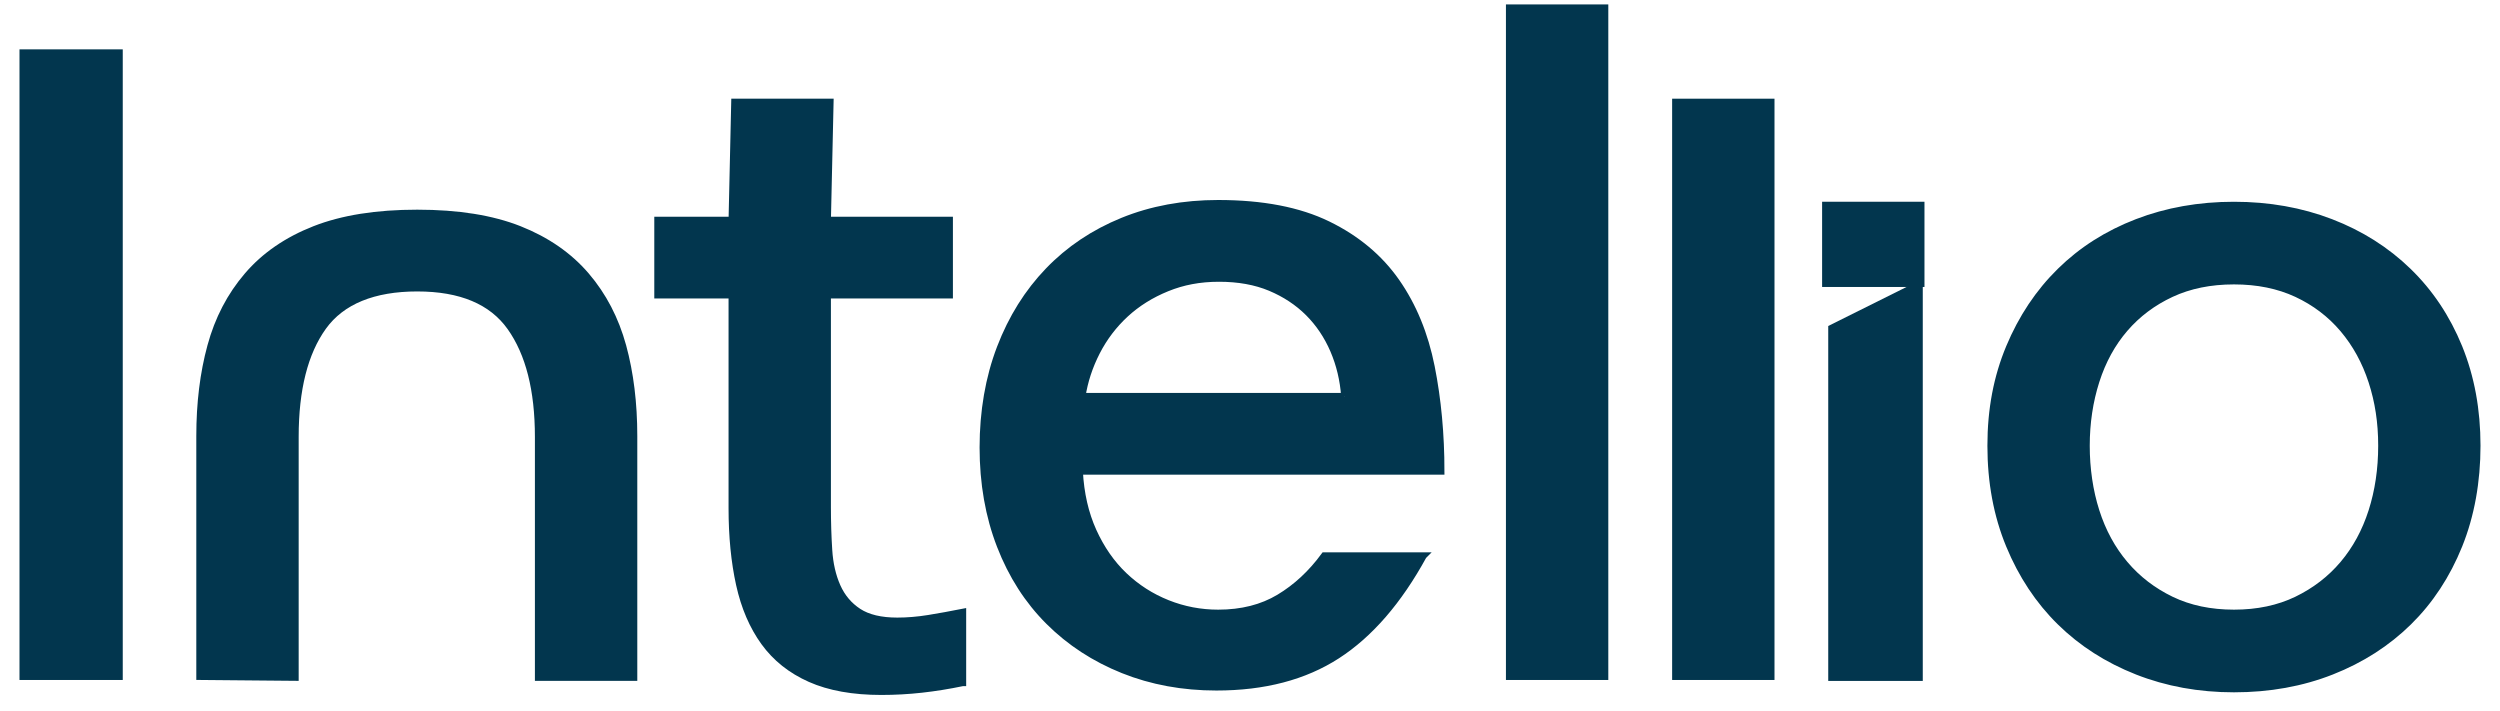
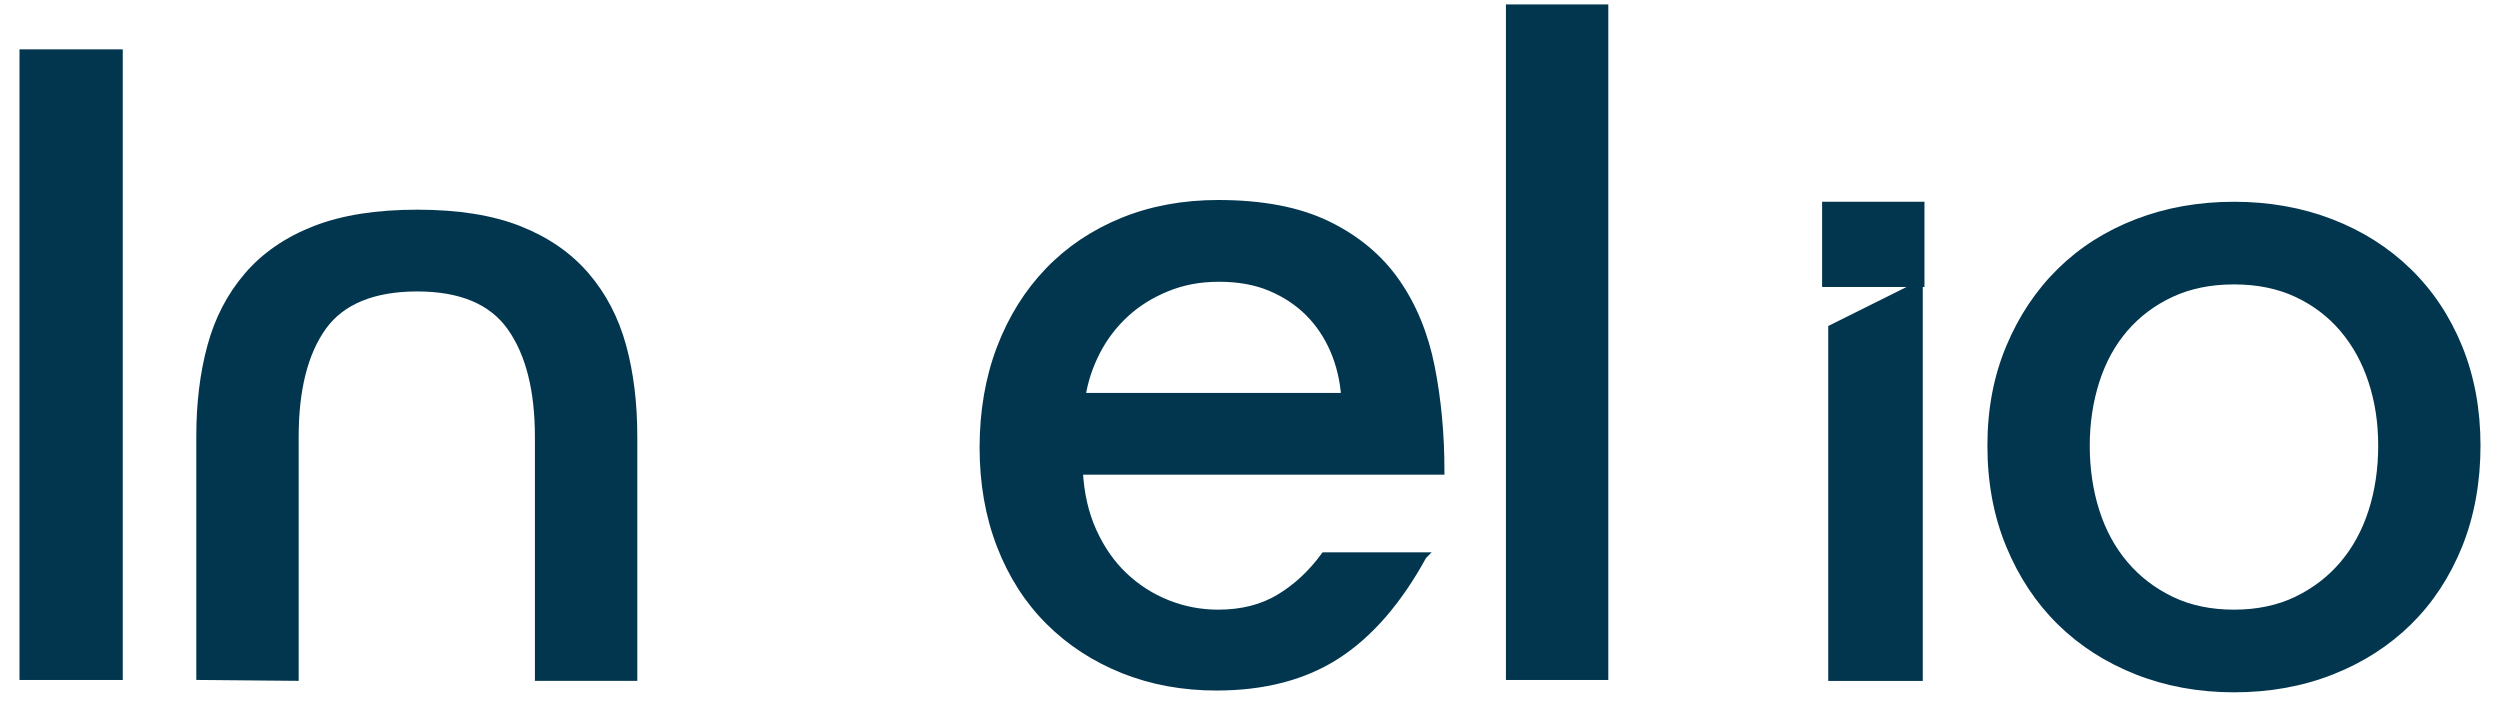
<svg xmlns="http://www.w3.org/2000/svg" width="109" height="31" viewBox="0 0 109 31" fill="none">
  <g id="Group 1000006038">
-     <path id="Vector" d="M1 2.302H5.202V29.497H1V2.302Z" fill="#02364E" stroke="#02364E" stroke-width="0.3" />
+     <path id="Vector" d="M1 2.302H5.202V29.497H1Z" fill="#02364E" stroke="#02364E" stroke-width="0.3" />
    <path id="Vector_2" d="M8.709 19.01C8.709 17.576 8.869 16.27 9.191 15.092C9.511 13.914 10.045 12.89 10.791 12.02C11.536 11.149 12.512 10.477 13.72 10.003C14.927 9.529 16.418 9.292 18.192 9.292C19.965 9.292 21.449 9.529 22.644 10.003C23.839 10.478 24.808 11.149 25.554 12.02C26.299 12.891 26.831 13.915 27.154 15.092C27.475 16.27 27.636 17.576 27.636 19.01V29.535H23.472V19.049C23.472 17.001 23.067 15.406 22.258 14.266C21.449 13.127 20.093 12.557 18.192 12.557C16.29 12.557 14.896 13.121 14.086 14.247C13.277 15.374 12.872 16.974 12.872 19.048V29.534L8.709 29.496V19.009V19.01Z" fill="#02364E" stroke="#02364E" stroke-width="0.3" />
-     <path id="Vector_3" d="M41.974 29.765C41.358 29.893 40.76 29.989 40.182 30.053C39.604 30.117 39.019 30.15 38.428 30.15C37.195 30.15 36.16 29.964 35.326 29.593C34.49 29.222 33.822 28.69 33.321 27.998C32.821 27.307 32.46 26.469 32.242 25.483C32.024 24.498 31.915 23.389 31.915 22.16V12.864H28.677V9.599H31.915L32.031 4.453H36.194L36.078 9.599H41.397V12.864H36.078V22.121C36.078 22.761 36.097 23.383 36.136 23.985C36.174 24.586 36.296 25.118 36.502 25.579C36.708 26.04 37.016 26.405 37.427 26.674C37.838 26.942 38.404 27.077 39.123 27.077C39.56 27.077 40.016 27.039 40.491 26.962C40.967 26.885 41.461 26.795 41.975 26.693V29.765H41.974Z" fill="#02364E" stroke="#02364E" stroke-width="0.3" />
    <path id="Vector_4" d="M62.056 24.234C60.977 26.206 59.724 27.653 58.298 28.575C56.872 29.497 55.118 29.957 53.036 29.957C51.572 29.957 50.216 29.708 48.97 29.209C47.723 28.709 46.644 28.006 45.732 27.096C44.82 26.187 44.113 25.085 43.612 23.792C43.111 22.5 42.86 21.072 42.86 19.509C42.86 17.948 43.111 16.475 43.612 15.169C44.112 13.863 44.813 12.743 45.712 11.809C46.611 10.874 47.691 10.151 48.95 9.638C50.209 9.126 51.597 8.87 53.114 8.87C55.041 8.87 56.633 9.177 57.894 9.792C59.153 10.407 60.148 11.239 60.881 12.289C61.613 13.339 62.121 14.574 62.404 15.995C62.686 17.416 62.828 18.933 62.828 20.546H47.063C47.114 21.52 47.313 22.39 47.66 23.158C48.008 23.926 48.457 24.573 49.009 25.098C49.562 25.623 50.191 26.026 50.898 26.308C51.605 26.59 52.344 26.731 53.114 26.731C54.142 26.731 55.028 26.506 55.774 26.058C56.519 25.611 57.175 25.002 57.74 24.233H62.057L62.056 24.234ZM58.625 17.282C58.574 16.566 58.414 15.893 58.144 15.265C57.874 14.639 57.508 14.094 57.046 13.633C56.583 13.173 56.03 12.808 55.388 12.539C54.746 12.27 54.001 12.135 53.153 12.135C52.305 12.135 51.572 12.276 50.879 12.558C50.185 12.84 49.581 13.217 49.067 13.691C48.553 14.166 48.136 14.716 47.814 15.342C47.493 15.97 47.281 16.616 47.178 17.282H58.626H58.625Z" fill="#02364E" stroke="#02364E" stroke-width="0.3" />
    <path id="Vector_5" d="M65.809 0.343H69.972V29.497H65.809V0.343Z" fill="#02364E" stroke="#02364E" stroke-width="0.3" />
-     <path id="Vector_6" d="M73.055 4.453H77.218V29.497H73.055V4.453Z" fill="#02364E" stroke="#02364E" stroke-width="0.3" />
    <path id="Vector_7" d="M97.401 30.035C95.885 30.035 94.478 29.778 93.18 29.267C91.882 28.755 90.764 28.038 89.826 27.116C88.888 26.194 88.15 25.08 87.61 23.773C87.07 22.467 86.801 21.021 86.801 19.433C86.801 17.845 87.07 16.444 87.61 15.15C88.15 13.858 88.888 12.749 89.826 11.828C90.764 10.905 91.881 10.195 93.18 9.695C94.477 9.196 95.885 8.947 97.401 8.947C98.918 8.947 100.324 9.196 101.622 9.695C102.919 10.194 104.044 10.905 104.995 11.828C105.945 12.749 106.684 13.857 107.211 15.15C107.737 16.444 108 17.872 108 19.433C108 20.994 107.737 22.468 107.211 23.773C106.683 25.08 105.951 26.194 105.014 27.116C104.075 28.038 102.958 28.755 101.66 29.267C100.362 29.779 98.942 30.035 97.401 30.035ZM97.401 26.731C98.428 26.731 99.341 26.539 100.138 26.155C100.934 25.77 101.609 25.252 102.162 24.599C102.714 23.946 103.132 23.178 103.415 22.294C103.697 21.411 103.839 20.457 103.839 19.433C103.839 18.409 103.698 17.5 103.415 16.629C103.132 15.759 102.714 14.997 102.162 14.344C101.609 13.691 100.934 13.179 100.138 12.807C99.341 12.436 98.429 12.25 97.401 12.25C96.373 12.25 95.461 12.436 94.664 12.807C93.867 13.178 93.192 13.685 92.64 14.325C92.088 14.965 91.67 15.726 91.387 16.61C91.105 17.494 90.963 18.435 90.963 19.433C90.963 20.431 91.104 21.411 91.387 22.294C91.669 23.178 92.087 23.946 92.64 24.599C93.193 25.252 93.867 25.77 94.664 26.155C95.46 26.539 96.373 26.731 97.401 26.731Z" fill="#02364E" stroke="#02364E" stroke-width="0.3" />
    <g id="Group">
      <path id="Vector_8" d="M83.757 8.946H79.594V12.362H83.757V8.946Z" fill="#02364E" stroke="#02364E" stroke-width="0.3" />
      <path id="Vector_9" d="M83.683 12.402L79.861 14.306V29.538H83.683V12.402Z" fill="#02364E" stroke="#02364E" stroke-width="0.3" />
    </g>
  </g>
</svg>